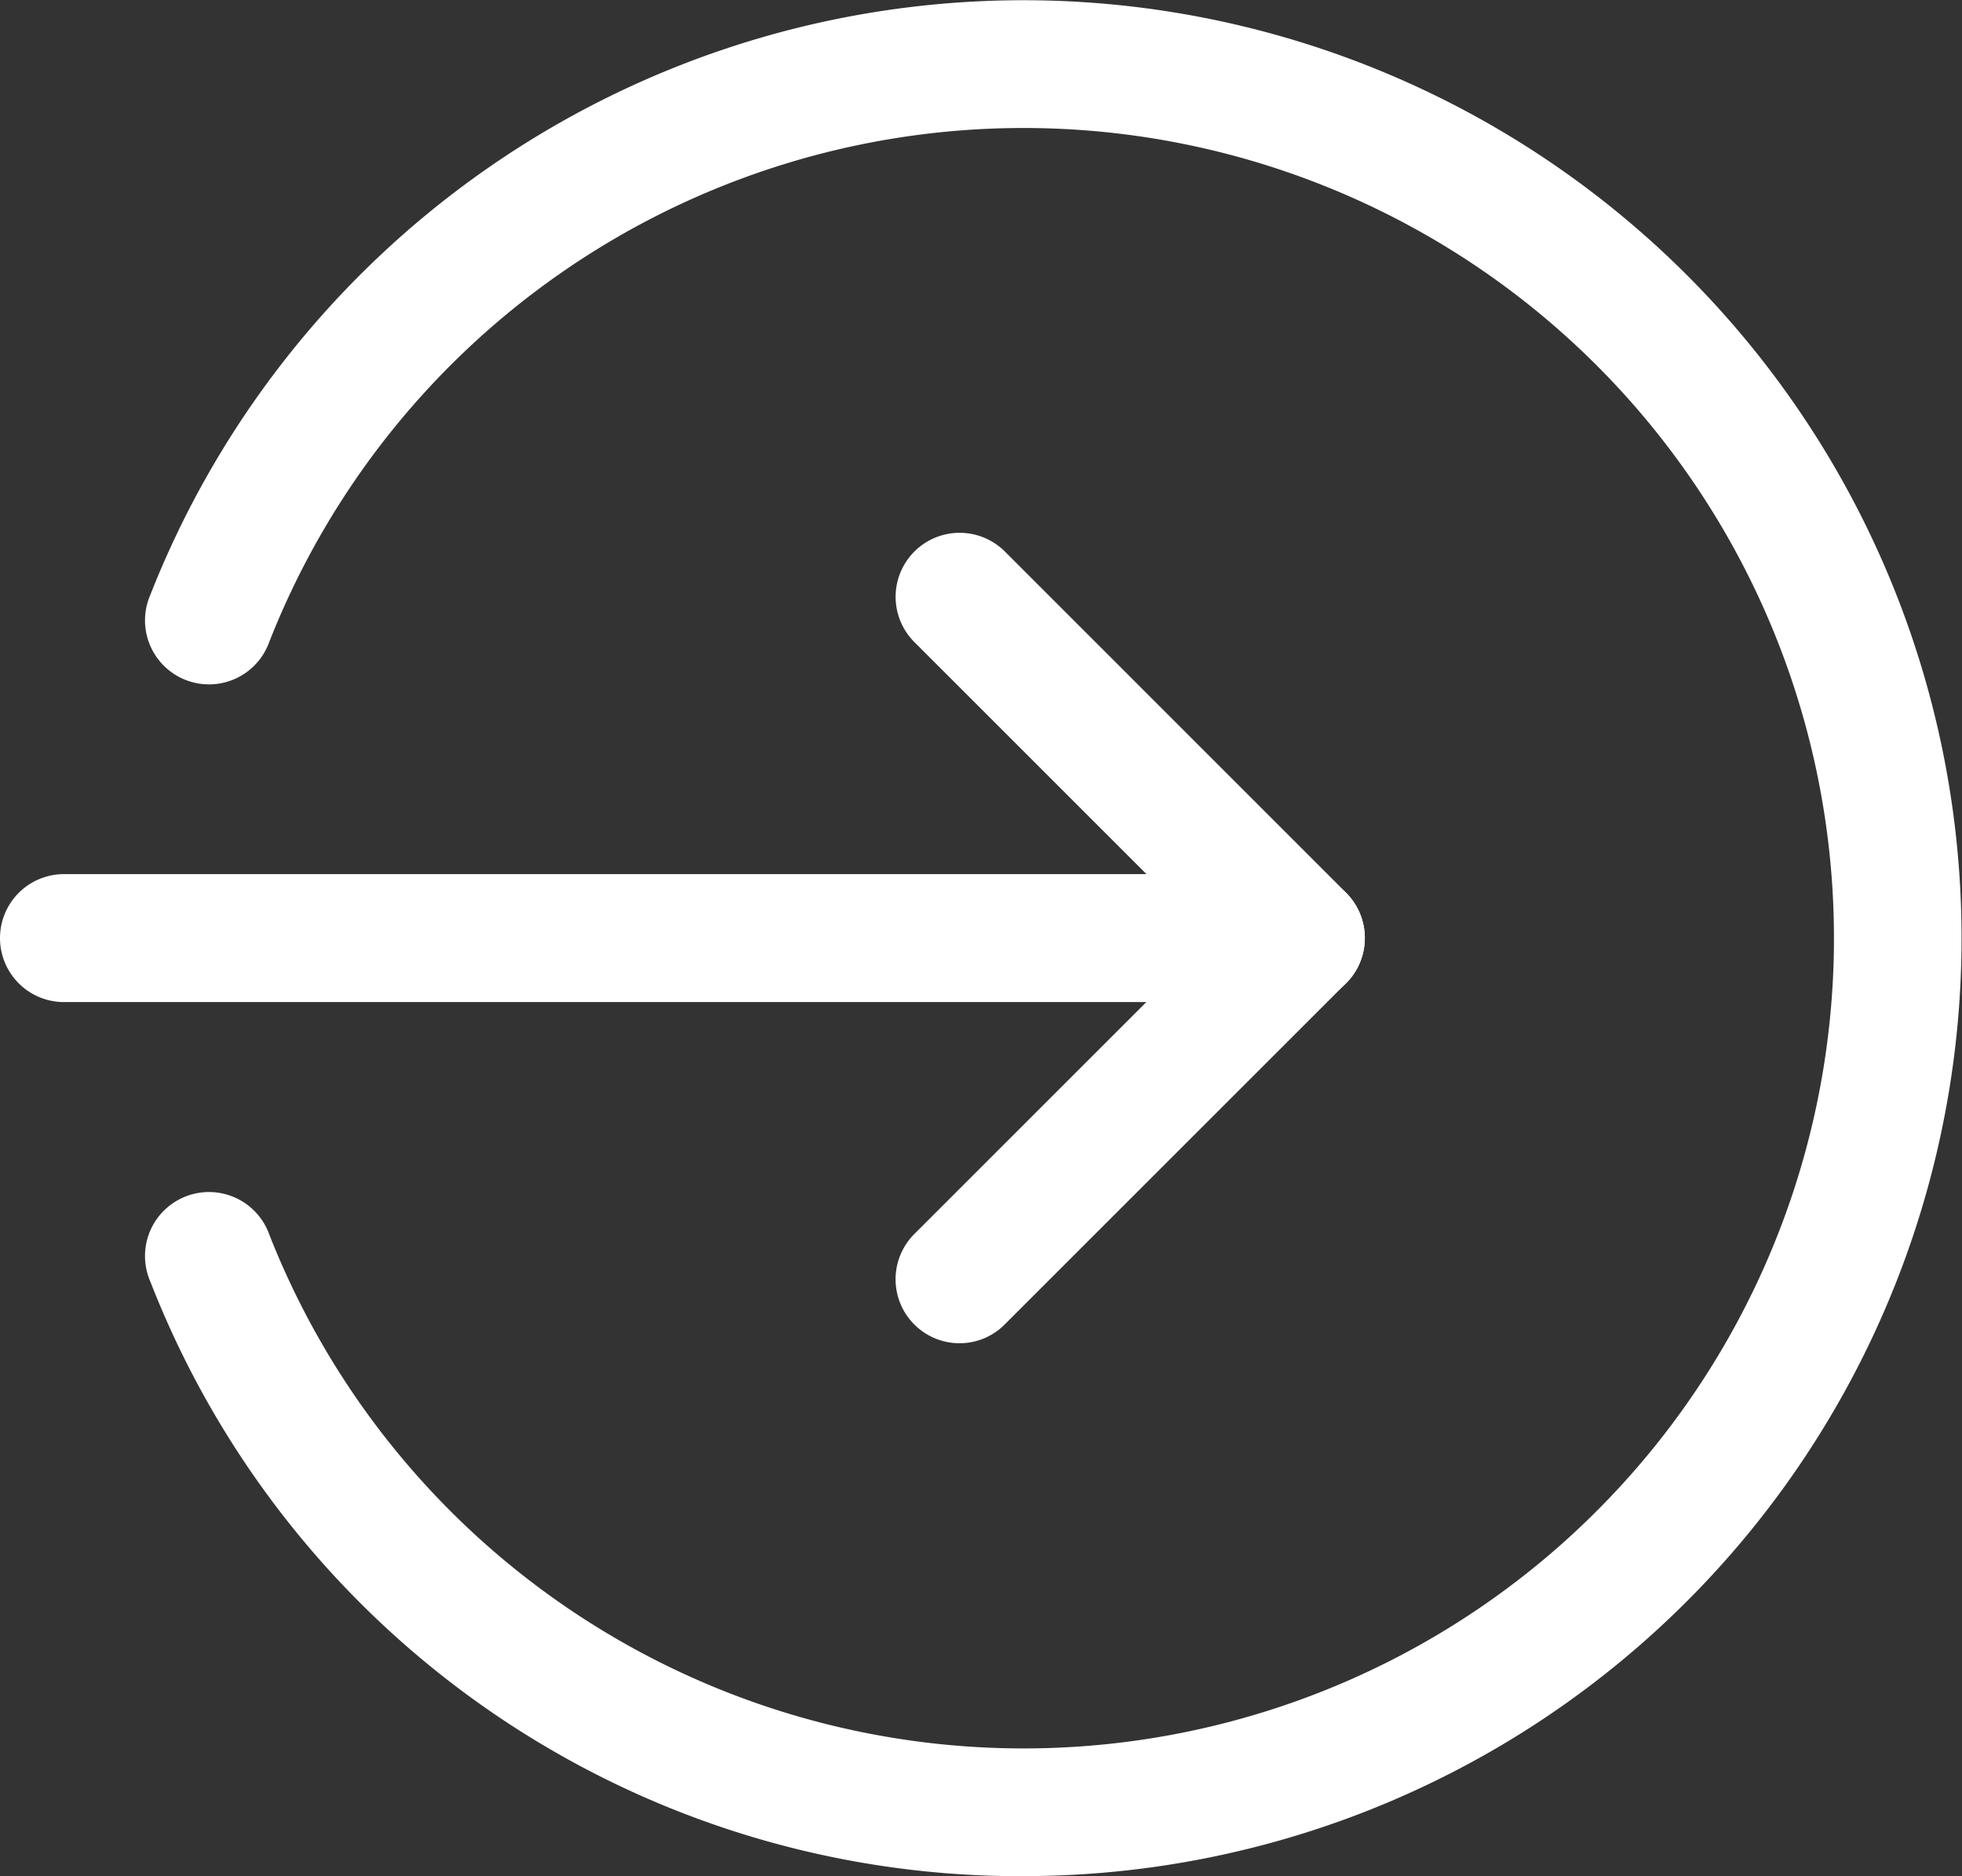
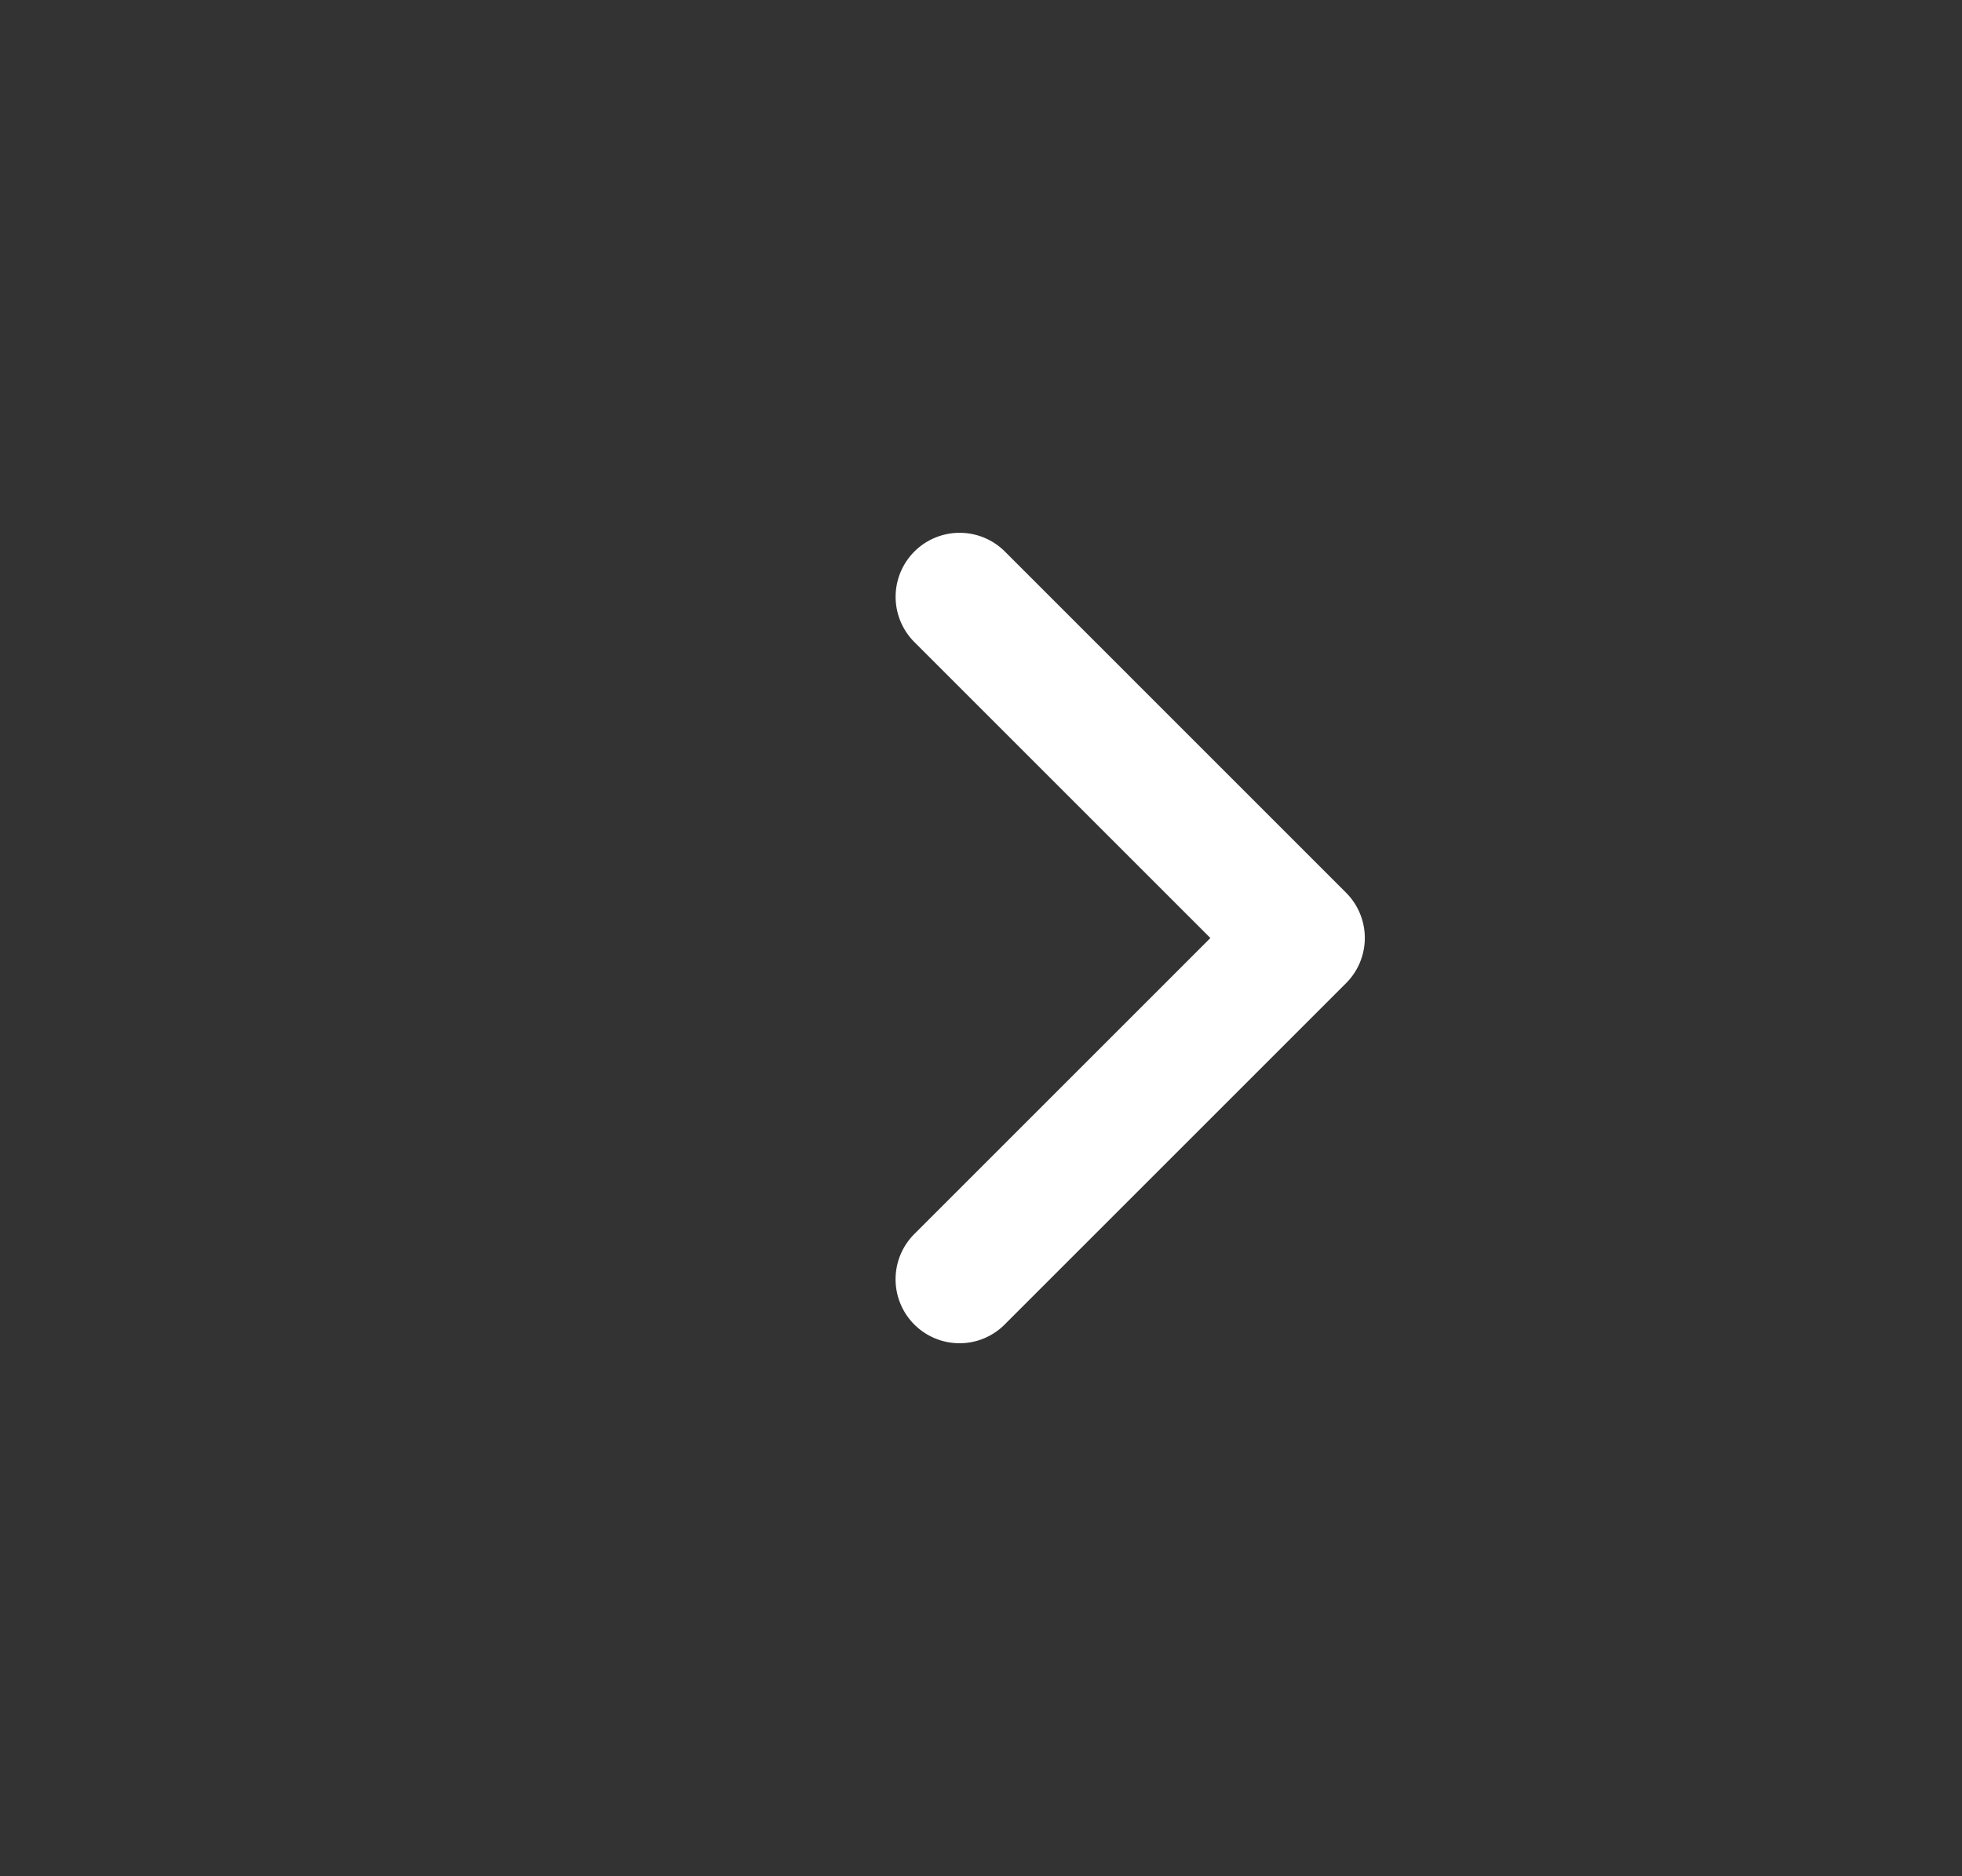
<svg xmlns="http://www.w3.org/2000/svg" id="arrow-white" width="25.723" height="24.605" viewBox="0 0 25.723 24.605">
  <rect x="0" y="0" width="25.723" height="24.605" fill="#333333" stroke="none" />
-   <path id="Path_17664" data-name="Path 17664" d="M17.055,220.678H.839a.839.839,0,0,1,0-1.678H17.055a.839.839,0,0,1,0,1.678Zm0,0" transform="translate(0 -207.537)" fill="#fff" />
  <path id="Path_17665" data-name="Path 17665" d="M224.842,144.256a.839.839,0,0,1-.593-1.433l3.881-3.881-3.881-3.881a.839.839,0,0,1,1.187-1.187l4.473,4.474a.839.839,0,0,1,0,1.186l-4.473,4.473A.832.832,0,0,1,224.842,144.256Zm0,0" transform="translate(-212.261 -126.641)" fill="#fff" />
-   <path id="Path_17666" data-name="Path 17666" d="M47.98,24.937a12.239,12.239,0,0,1-11.45-7.8.839.839,0,1,1,1.561-.613,10.625,10.625,0,1,0,0-7.775.839.839,0,1,1-1.561-.613,12.3,12.3,0,1,1,11.45,16.8Zm0,0" transform="translate(-34.56 -0.333)" fill="#fff" />
</svg>